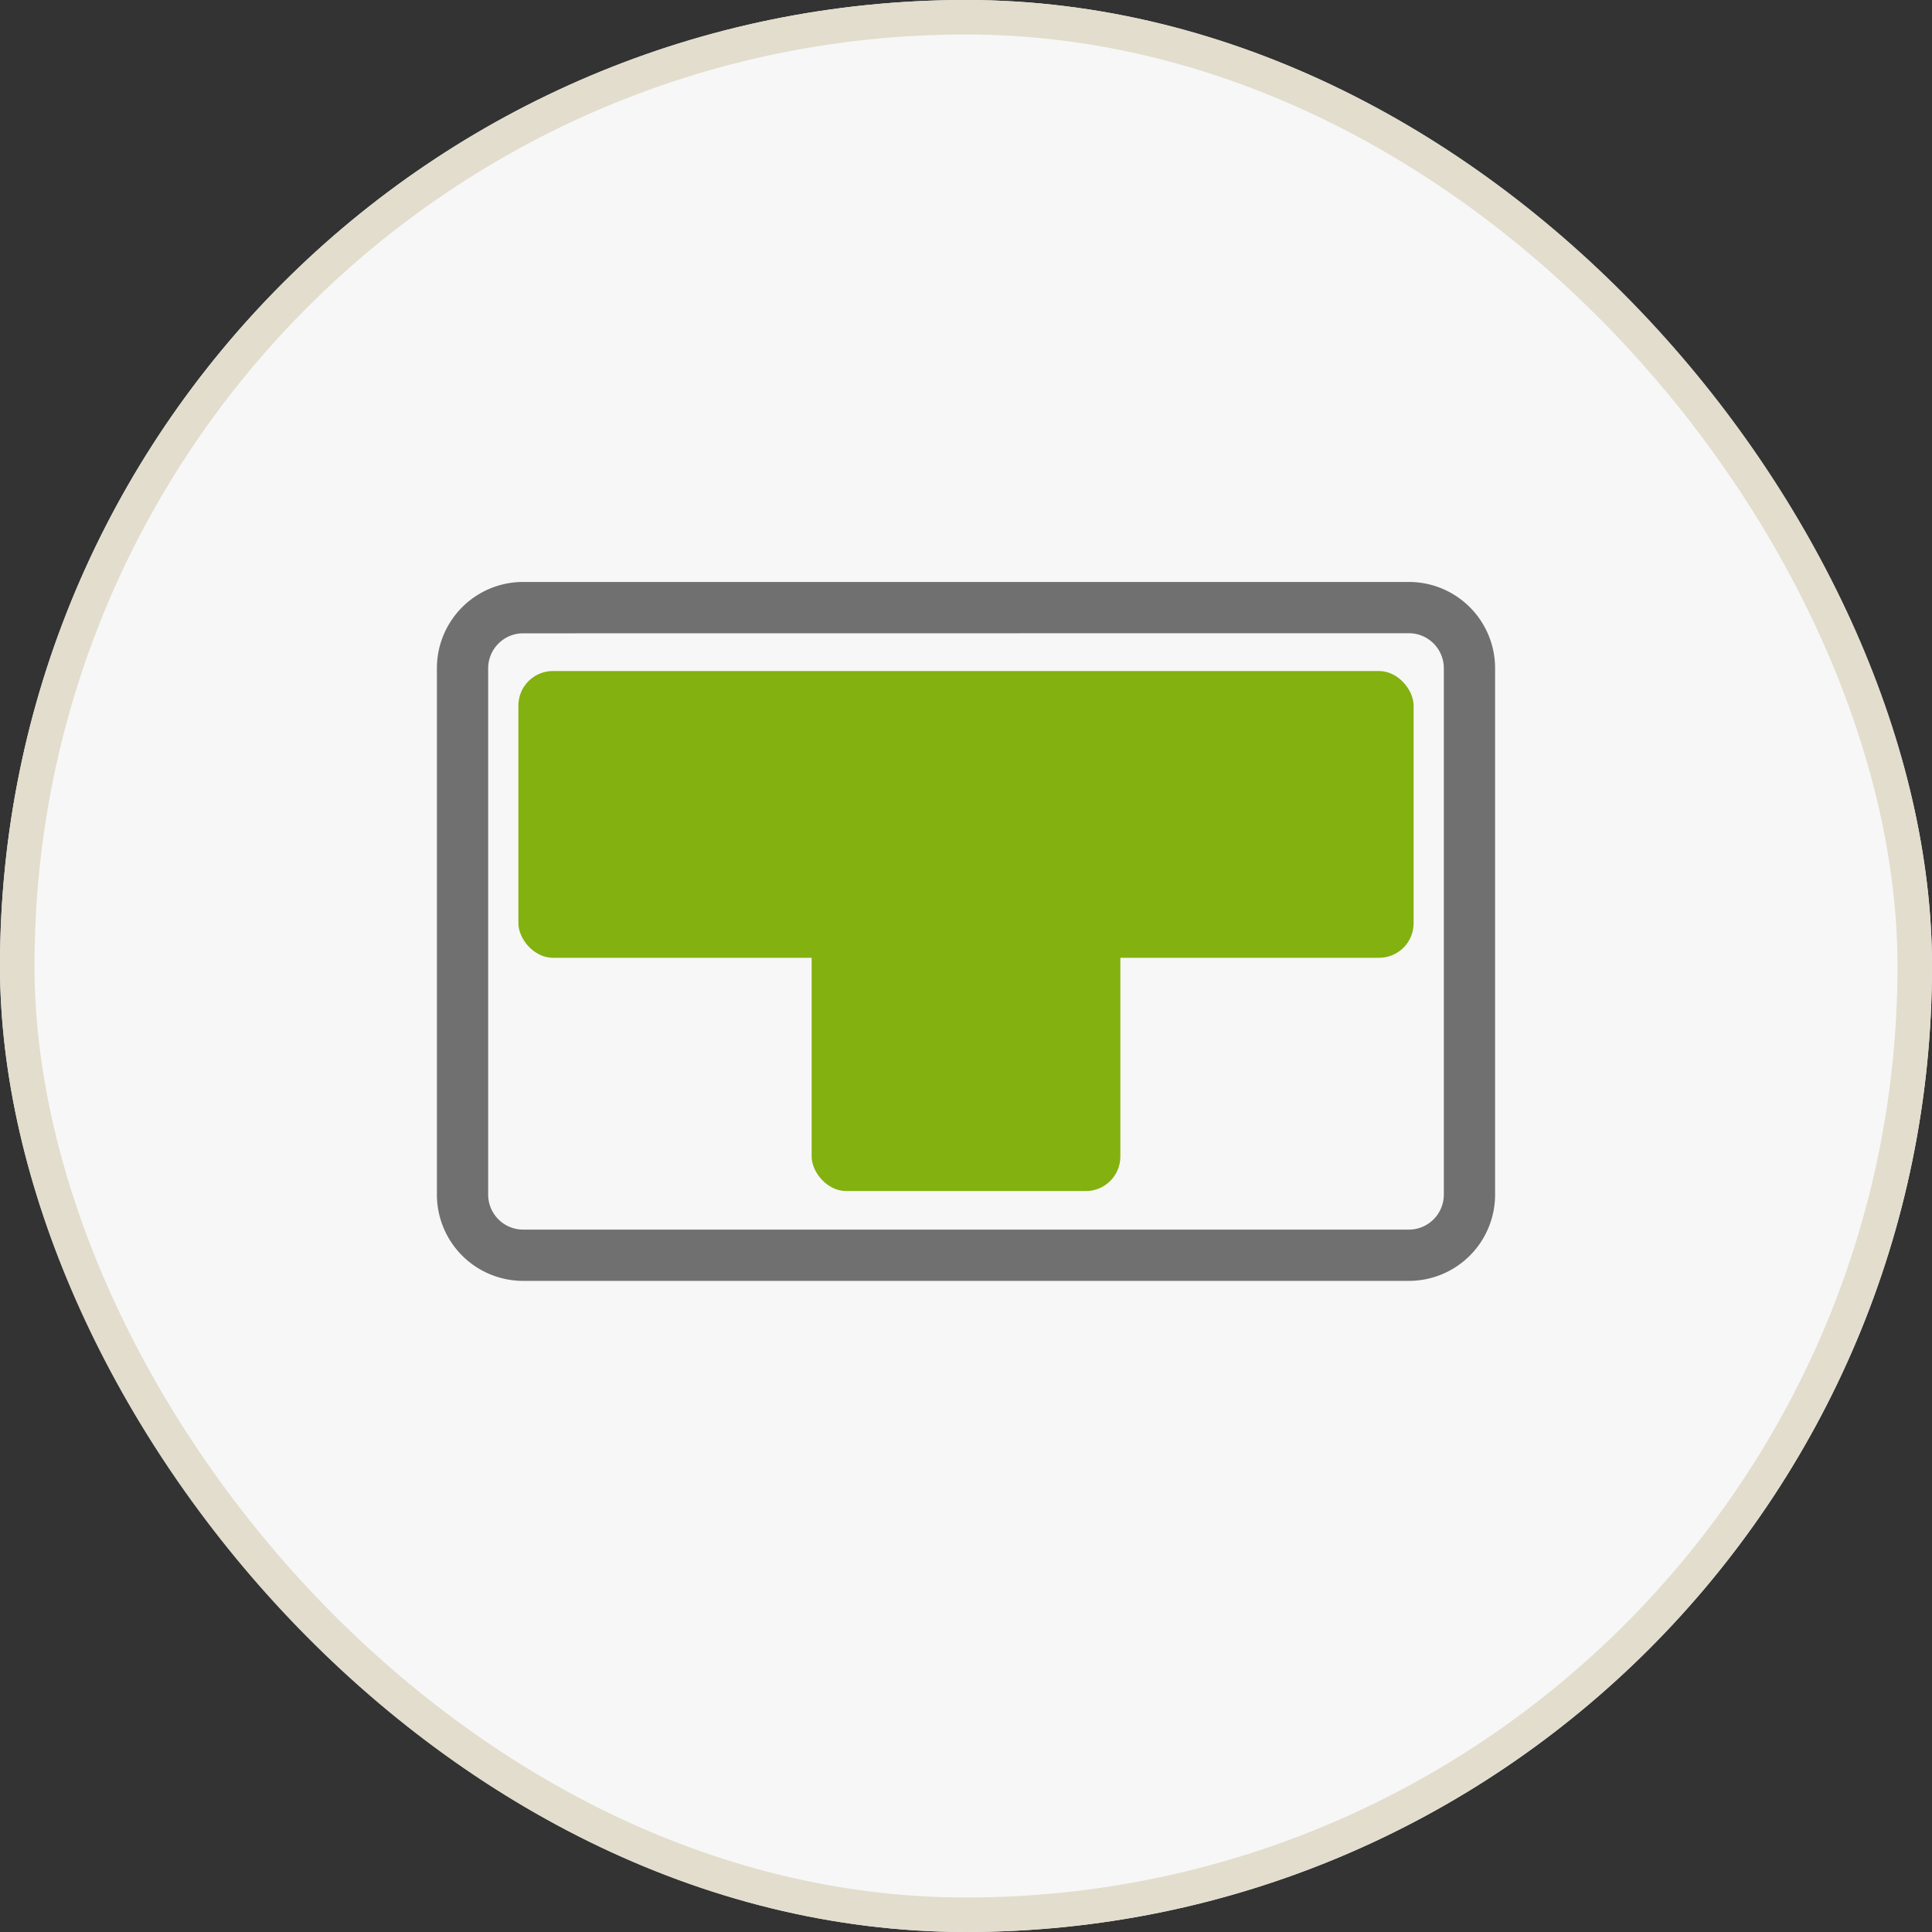
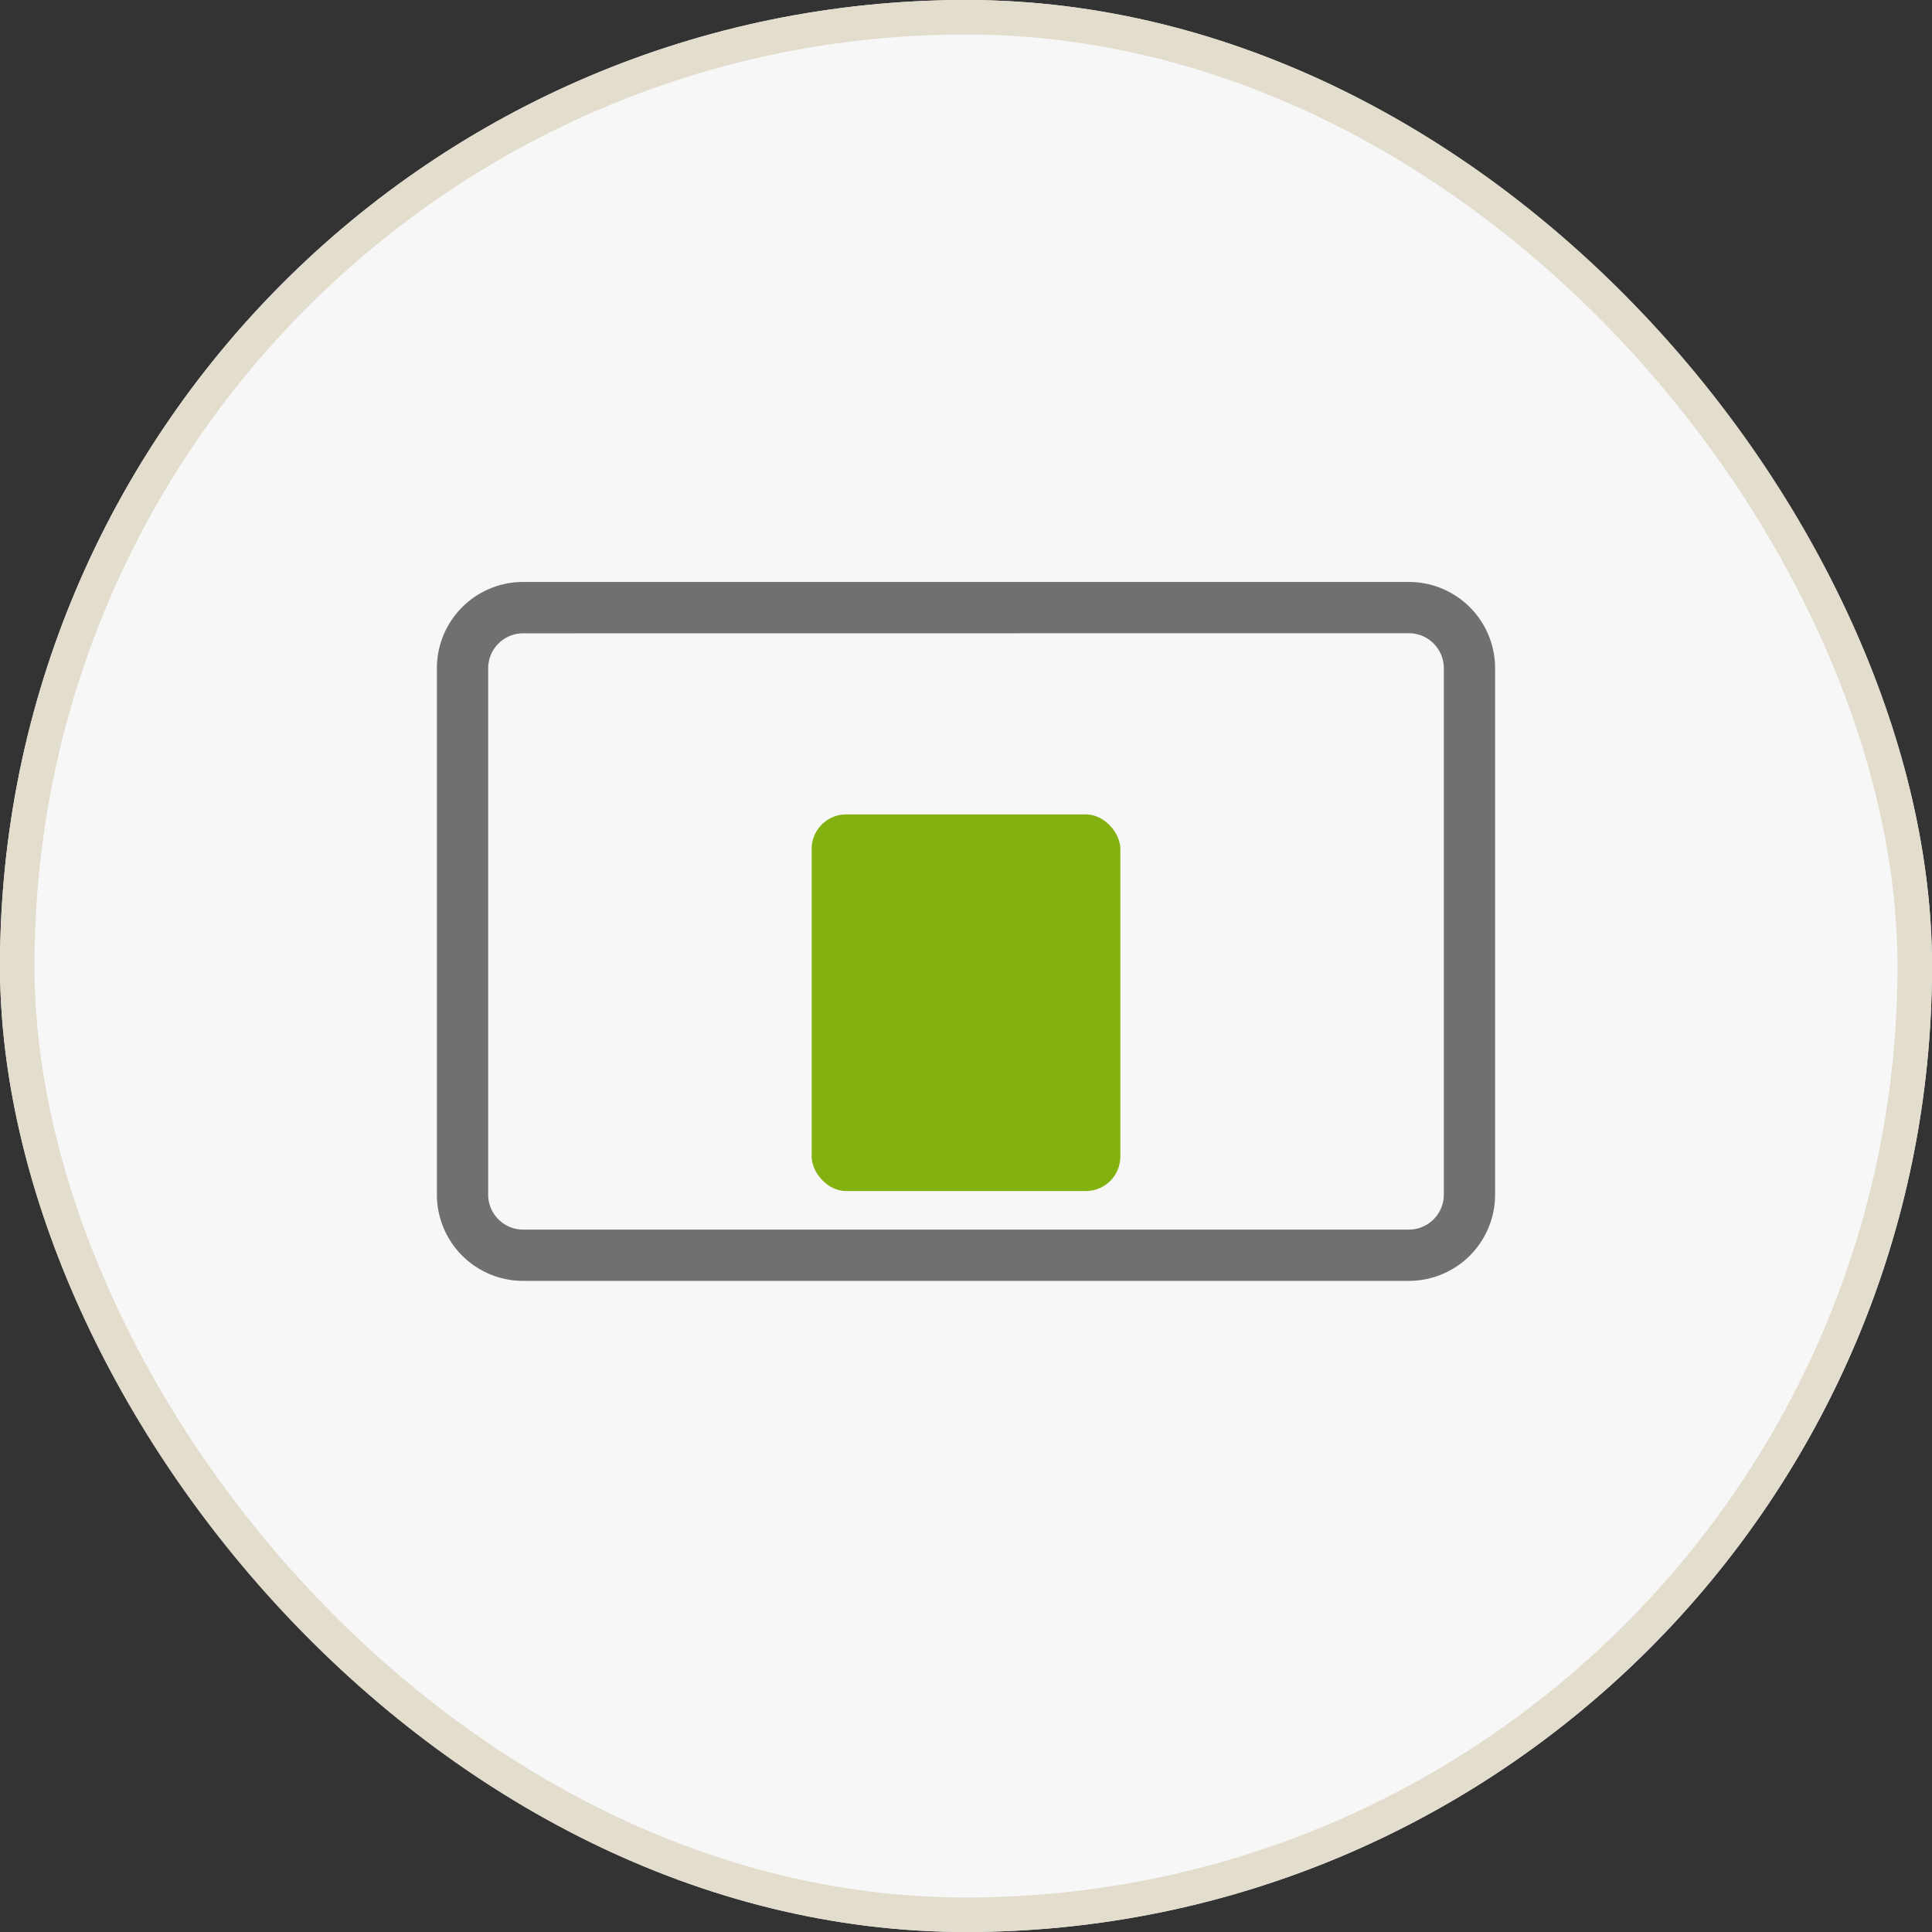
<svg xmlns="http://www.w3.org/2000/svg" width="56" height="56" viewBox="0 0 56 56">
  <rect x="0" y="0" width="56" height="56" fill="#333333" stroke="none" />
  <g id="グループ_6403" data-name="グループ 6403" transform="translate(-218 -9834)">
    <g id="長方形_3326" data-name="長方形 3326" transform="translate(218 9834)" fill="#f7f7f7" stroke="#e2ddcd" stroke-width="1">
      <rect width="56" height="56" rx="28" stroke="none" />
      <rect x="0.5" y="0.5" width="55" height="55" rx="27.5" fill="none" />
    </g>
    <g id="グループ_6265" data-name="グループ 6265" transform="translate(-328.526 8488.627)">
      <g id="グループ_6256" data-name="グループ 6256" transform="translate(559.194 1362.248)">
        <path id="パス_9465" data-name="パス 9465" d="M587.362,1382.5H561.69a2.5,2.5,0,0,1-2.5-2.5v-15.259a2.5,2.5,0,0,1,2.5-2.5h25.672a2.5,2.5,0,0,1,2.5,2.5V1380A2.5,2.5,0,0,1,587.362,1382.5ZM561.69,1363.73a1.015,1.015,0,0,0-1.014,1.014V1380a1.015,1.015,0,0,0,1.014,1.014h25.672a1.015,1.015,0,0,0,1.014-1.014v-15.259a1.015,1.015,0,0,0-1.014-1.014Z" transform="translate(-559.194 -1362.248)" fill="#707070" />
      </g>
-       <rect id="長方形_3388" data-name="長方形 3388" width="25.948" height="8.312" rx="1" transform="translate(561.552 1364.823)" fill="#83b110" />
      <rect id="長方形_3389" data-name="長方形 3389" width="8.948" height="10.917" rx="1" transform="translate(570.052 1368.979)" fill="#83b110" />
    </g>
  </g>
</svg>